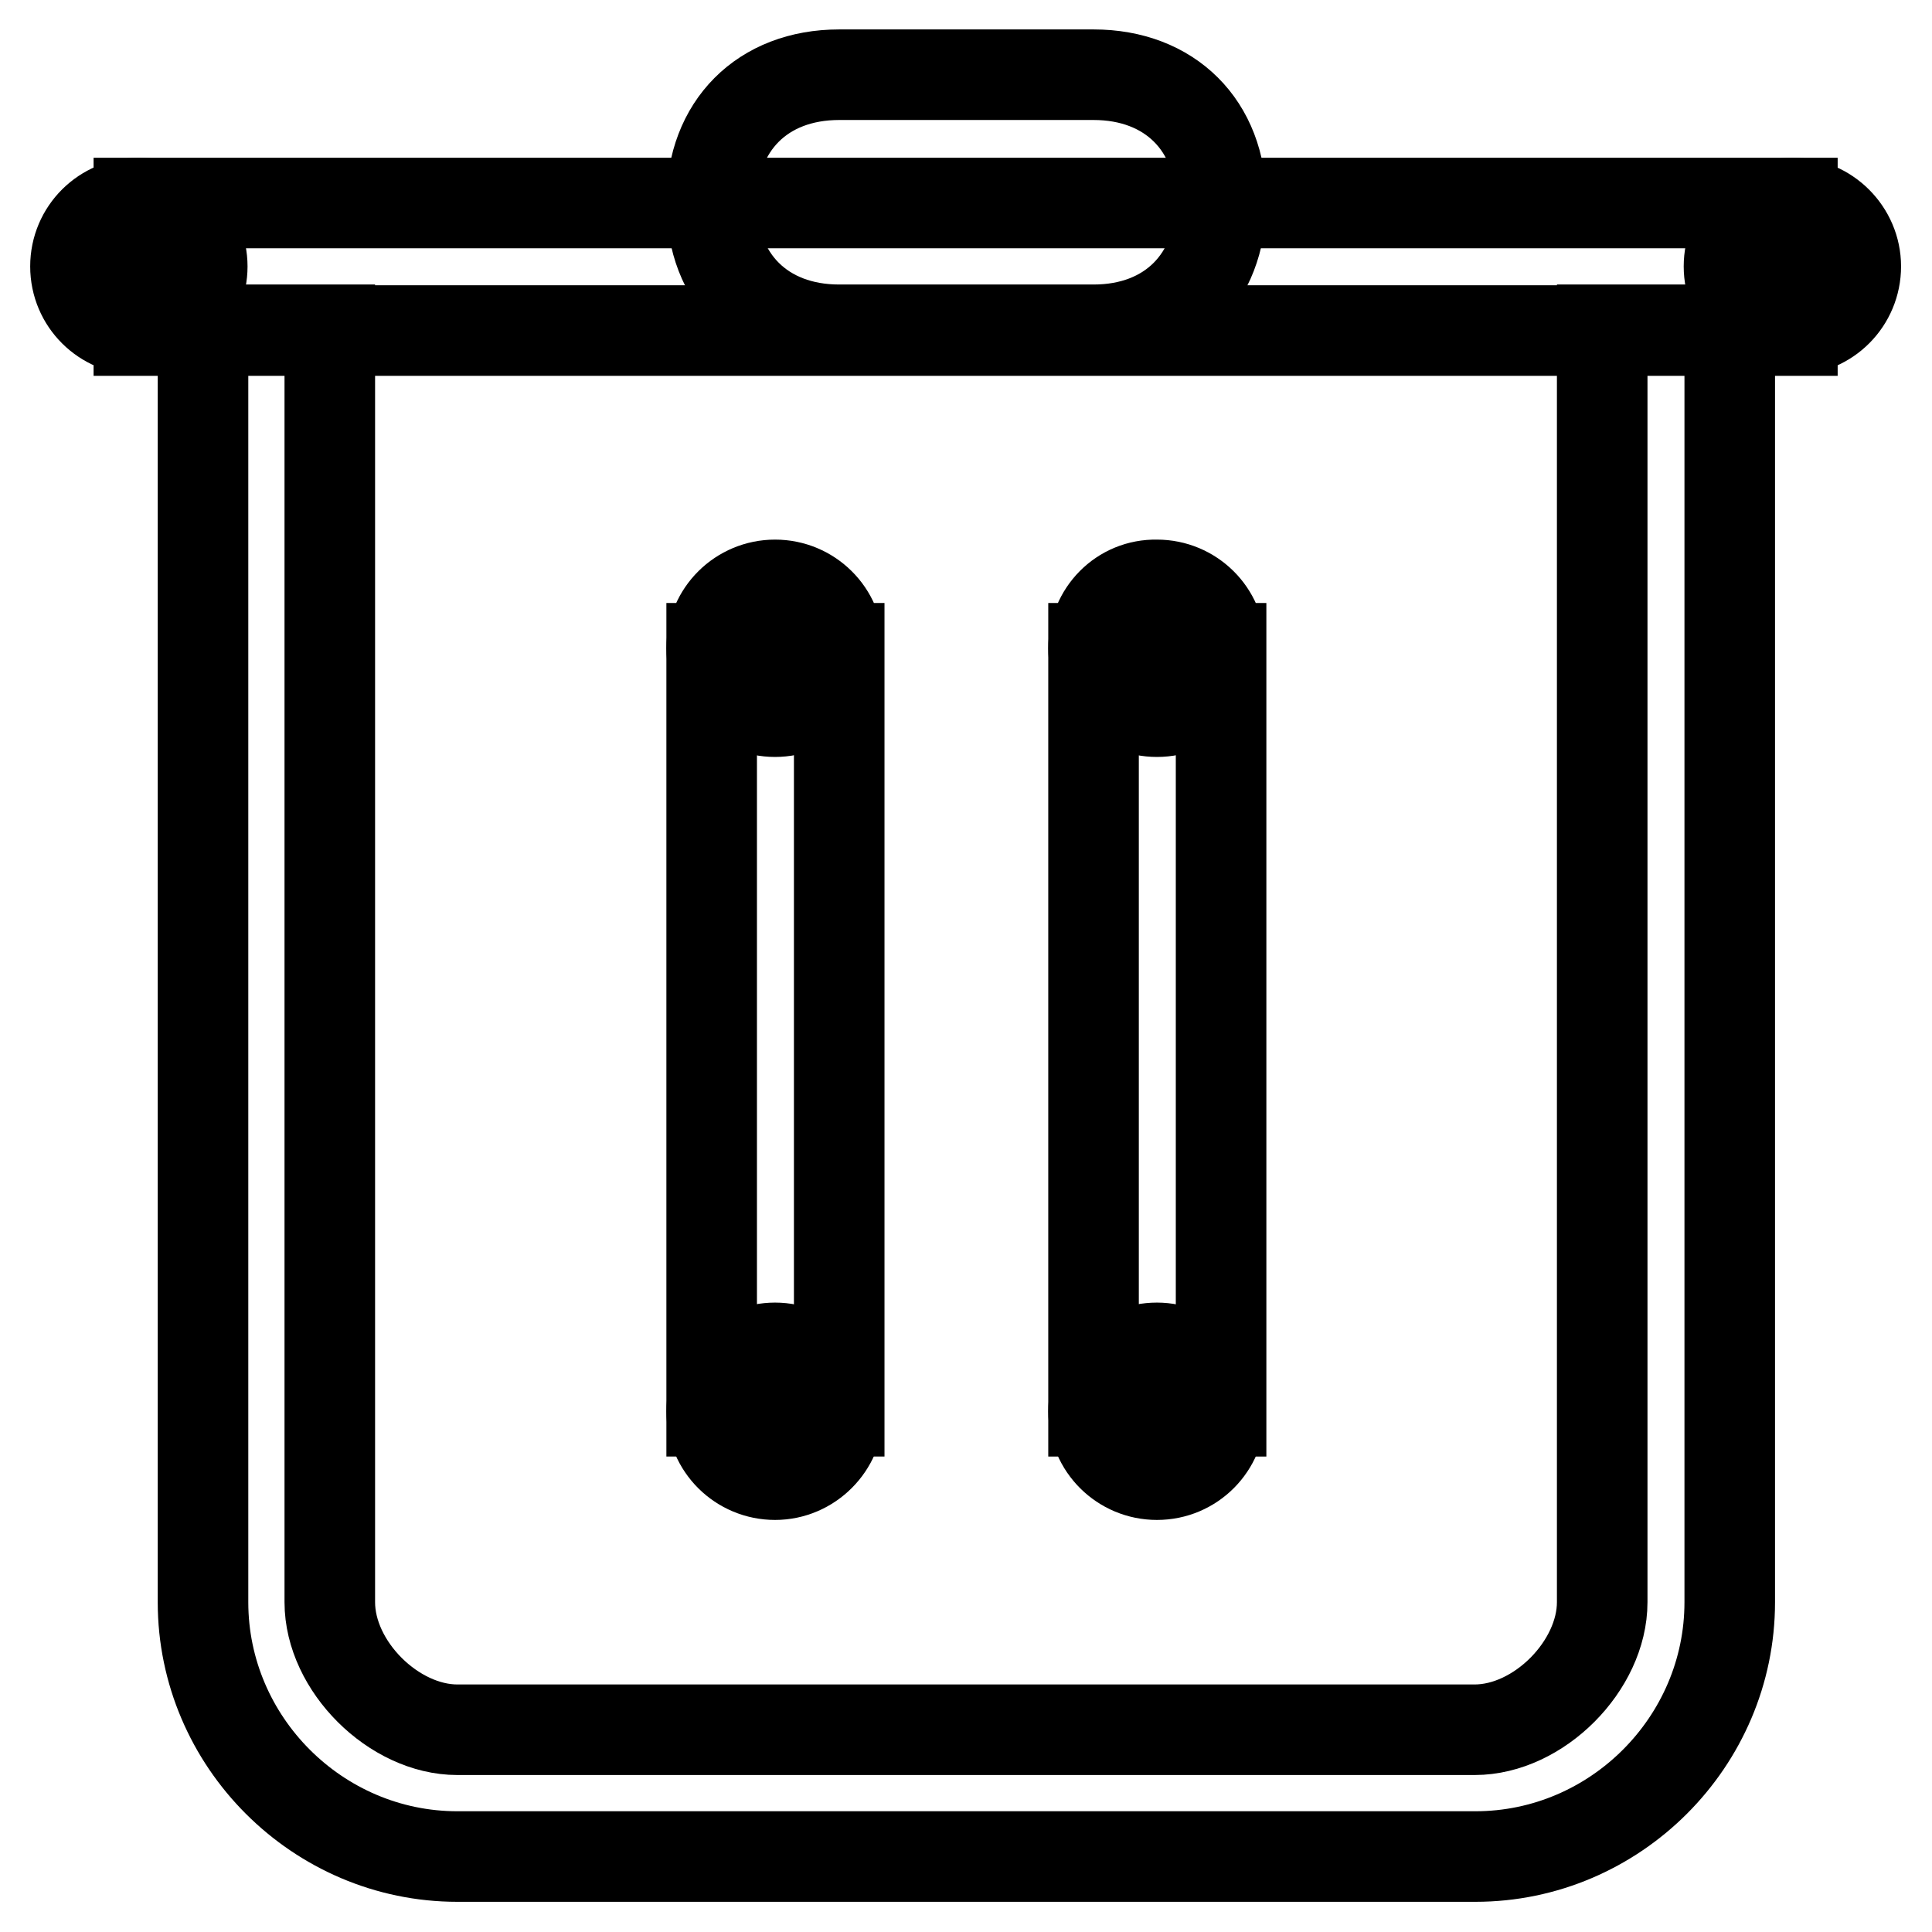
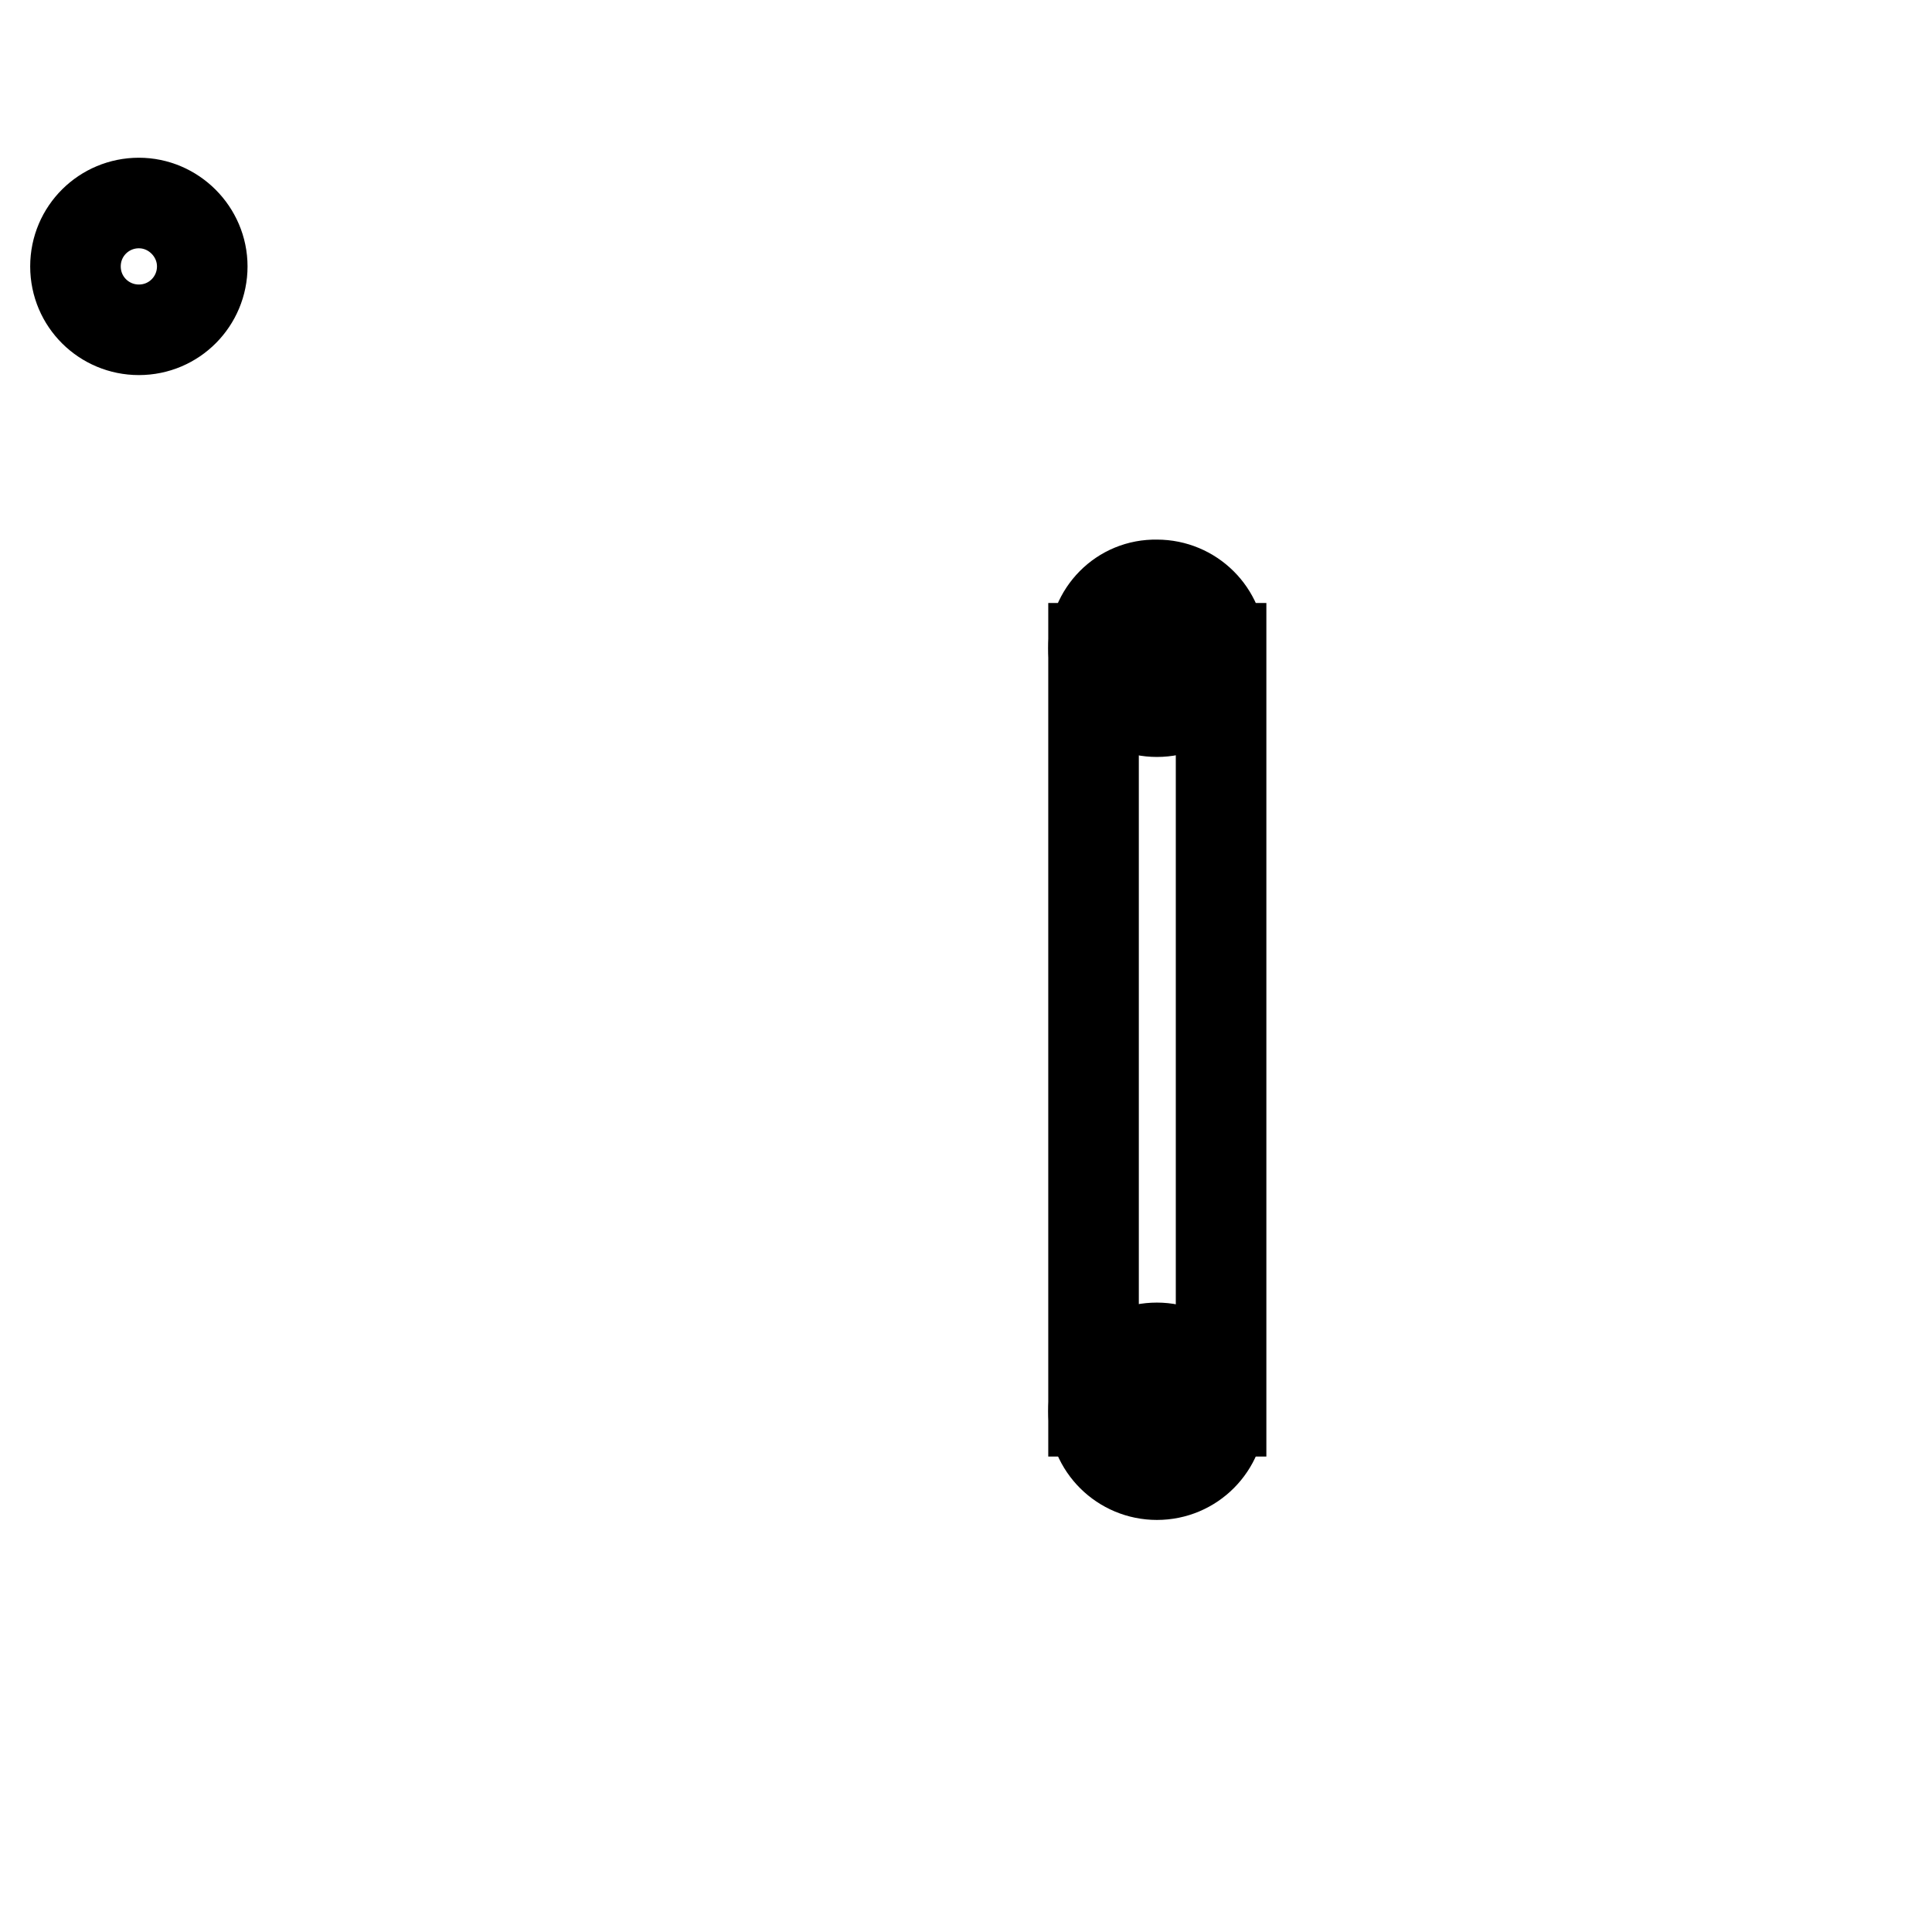
<svg xmlns="http://www.w3.org/2000/svg" version="1.1" x="0px" y="0px" viewBox="0 0 256 256" enable-background="new 0 0 256 256" xml:space="preserve">
  <g>
-     <path stroke-width="12" fill-opacity="0" stroke="#000000" d="M212.3,212.3c0,8.4-8.4,16.9-16.9,16.9H60.6c-8.4,0-16.9-8.4-16.9-16.9V43.7H26.9v168.6 c0,18.5,15.2,33.7,33.7,33.7h134.9c18.5,0,33.7-15.2,33.7-33.7V43.7h-16.9V212.3z M18.4,26.9h219.1v16.9H18.4V26.9z" />
    <path stroke-width="12" fill-opacity="0" stroke="#000000" d="M10,35.3c0,4.7,3.8,8.4,8.4,8.4c4.7,0,8.4-3.8,8.4-8.4s-3.8-8.4-8.4-8.4C13.8,26.9,10,30.6,10,35.3z" />
-     <path stroke-width="12" fill-opacity="0" stroke="#000000" d="M94.3,85.9c0,4.7,3.8,8.4,8.4,8.4s8.4-3.8,8.4-8.4c0-4.7-3.8-8.4-8.4-8.4S94.3,81.2,94.3,85.9z" />
-     <path stroke-width="12" fill-opacity="0" stroke="#000000" d="M94.3,187c0,4.7,3.8,8.4,8.4,8.4s8.4-3.8,8.4-8.4s-3.8-8.4-8.4-8.4S94.3,182.3,94.3,187z" />
-     <path stroke-width="12" fill-opacity="0" stroke="#000000" d="M229.1,35.3c0,4.7,3.8,8.4,8.4,8.4c4.7,0,8.4-3.8,8.4-8.4s-3.8-8.4-8.4-8.4 C232.9,26.9,229.1,30.6,229.1,35.3z" />
-     <path stroke-width="12" fill-opacity="0" stroke="#000000" d="M144.9,43.7h-33.7c-10.1,0-16.9-6.7-16.9-16.9c0-10.1,6.7-16.9,16.9-16.9h33.7c10.1,0,16.9,6.7,16.9,16.9 C161.7,37,155,43.7,144.9,43.7z M94.3,85.9h16.9V187H94.3V85.9z" />
    <path stroke-width="12" fill-opacity="0" stroke="#000000" d="M144.9,85.9c0,4.7,3.8,8.4,8.4,8.4c4.7,0,8.4-3.8,8.4-8.4c0-4.7-3.8-8.4-8.4-8.4 C148.6,77.4,144.9,81.2,144.9,85.9z" />
    <path stroke-width="12" fill-opacity="0" stroke="#000000" d="M144.9,187c0,4.7,3.8,8.4,8.4,8.4c4.7,0,8.4-3.8,8.4-8.4s-3.8-8.4-8.4-8.4 C148.6,178.6,144.9,182.3,144.9,187z" />
    <path stroke-width="12" fill-opacity="0" stroke="#000000" d="M144.9,85.9h16.9V187h-16.9V85.9z" />
  </g>
</svg>